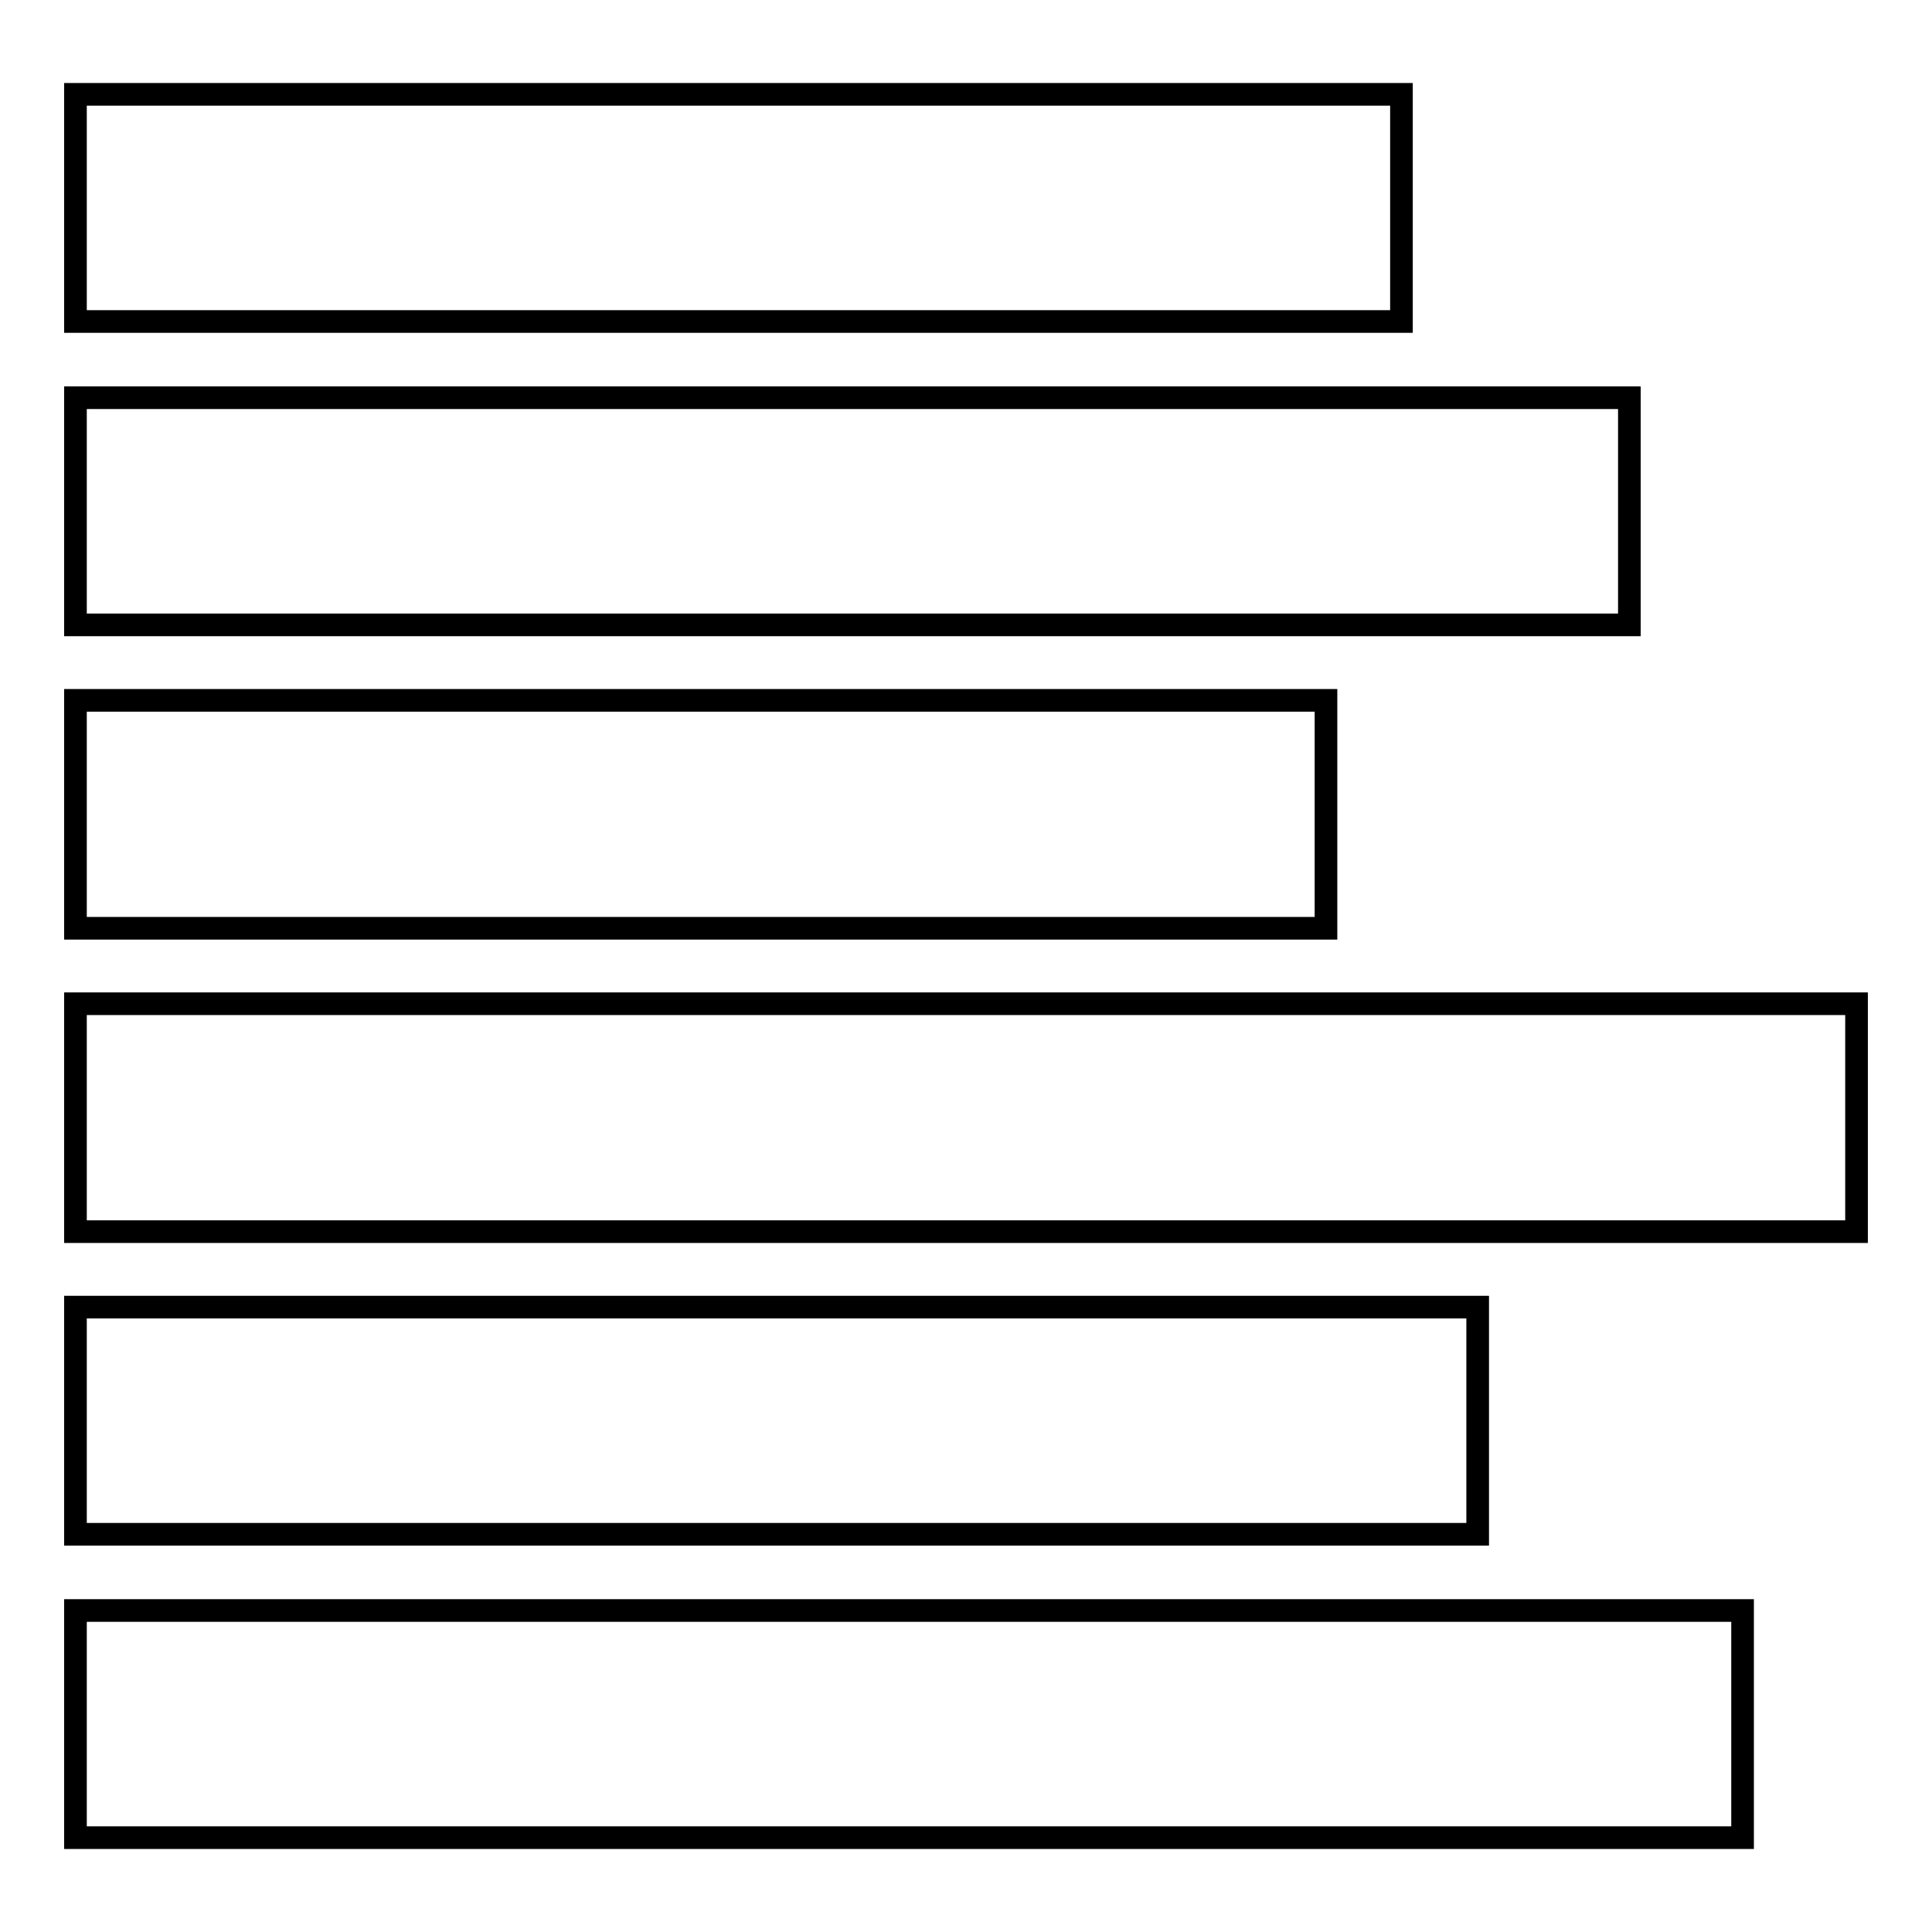
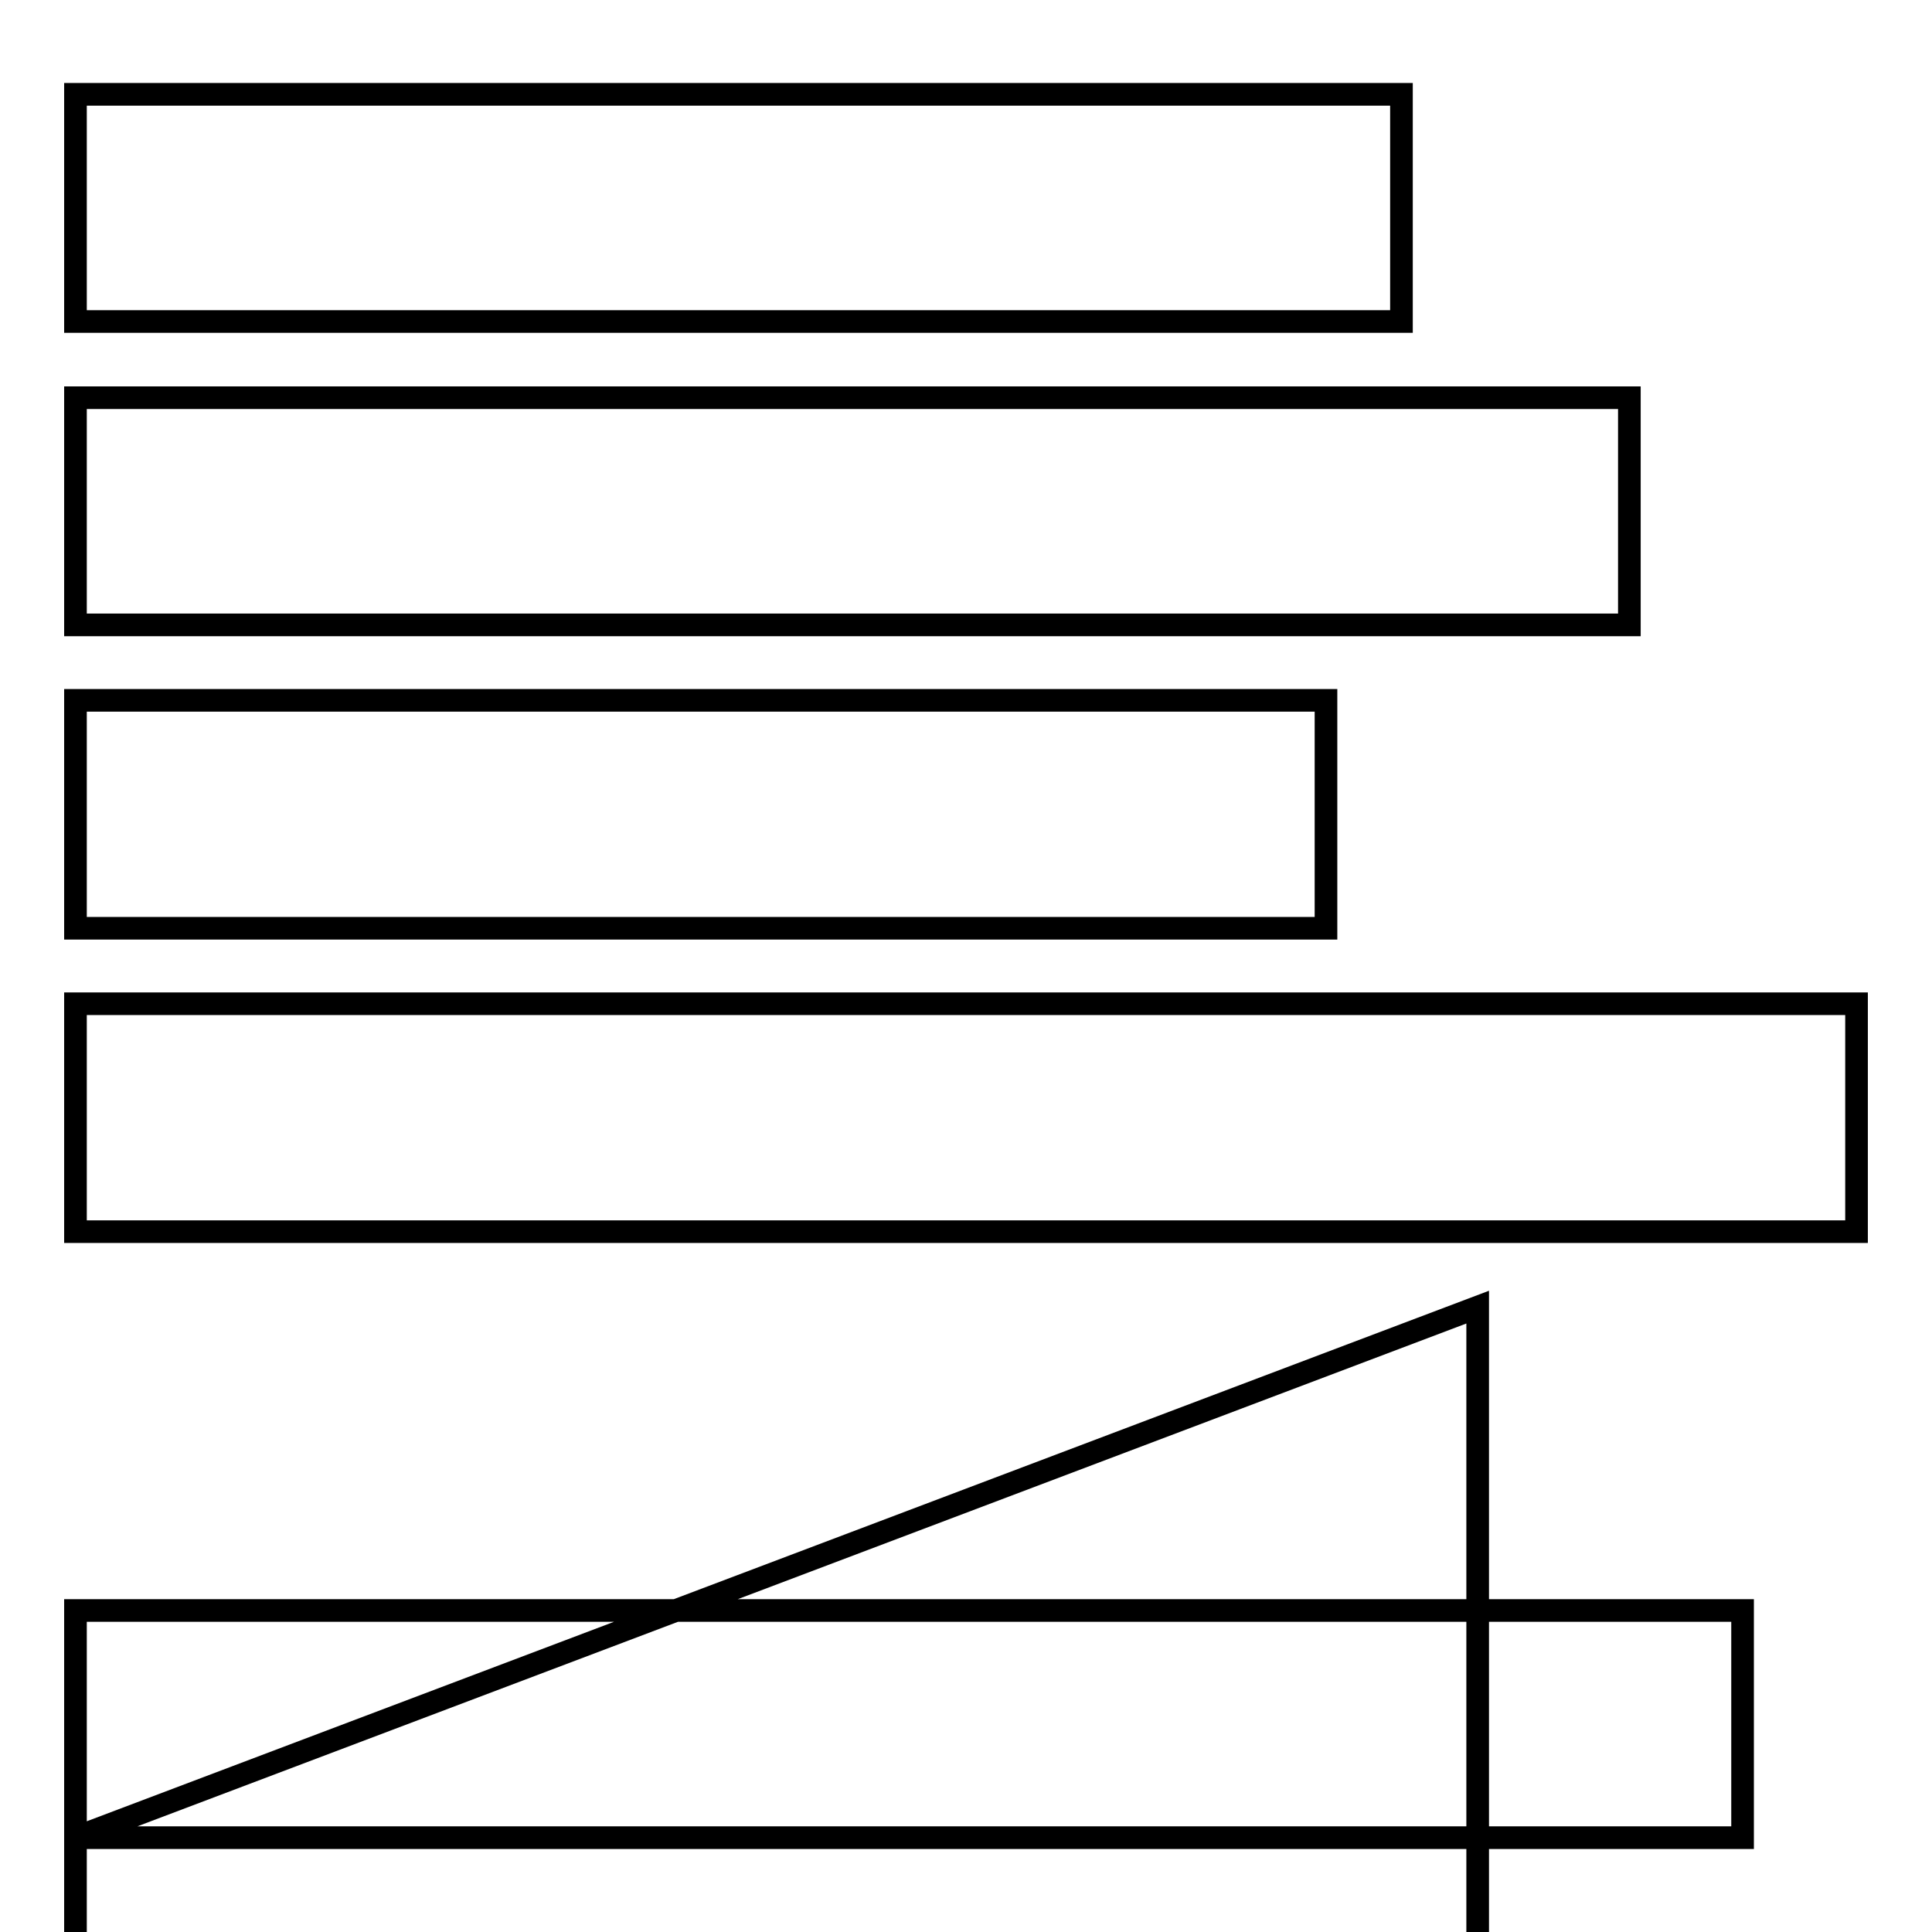
<svg xmlns="http://www.w3.org/2000/svg" version="1.1" x="0px" y="0px" viewBox="0 0 256 256" enable-background="new 0 0 256 256" xml:space="preserve">
  <g>
    <g>
-       <path stroke-width="3" fill-opacity="0" stroke="#000000" d="M175.7,92.8H10V123h165.7V92.8z M215.9,52.7H10v30.1h205.9V52.7z M185.7,12.5H10v30.1h175.7V12.5z M10,133v30.2h236V133H10z M10,243.5h220.9v-30.1H10V243.5z M195.8,173.2H10v30.1h185.8V173.2L195.8,173.2z" />
+       <path stroke-width="3" fill-opacity="0" stroke="#000000" d="M175.7,92.8H10V123h165.7V92.8z M215.9,52.7H10v30.1h205.9V52.7z M185.7,12.5H10v30.1h175.7V12.5z M10,133v30.2h236V133H10z M10,243.5h220.9v-30.1H10V243.5z H10v30.1h185.8V173.2L195.8,173.2z" />
    </g>
  </g>
</svg>